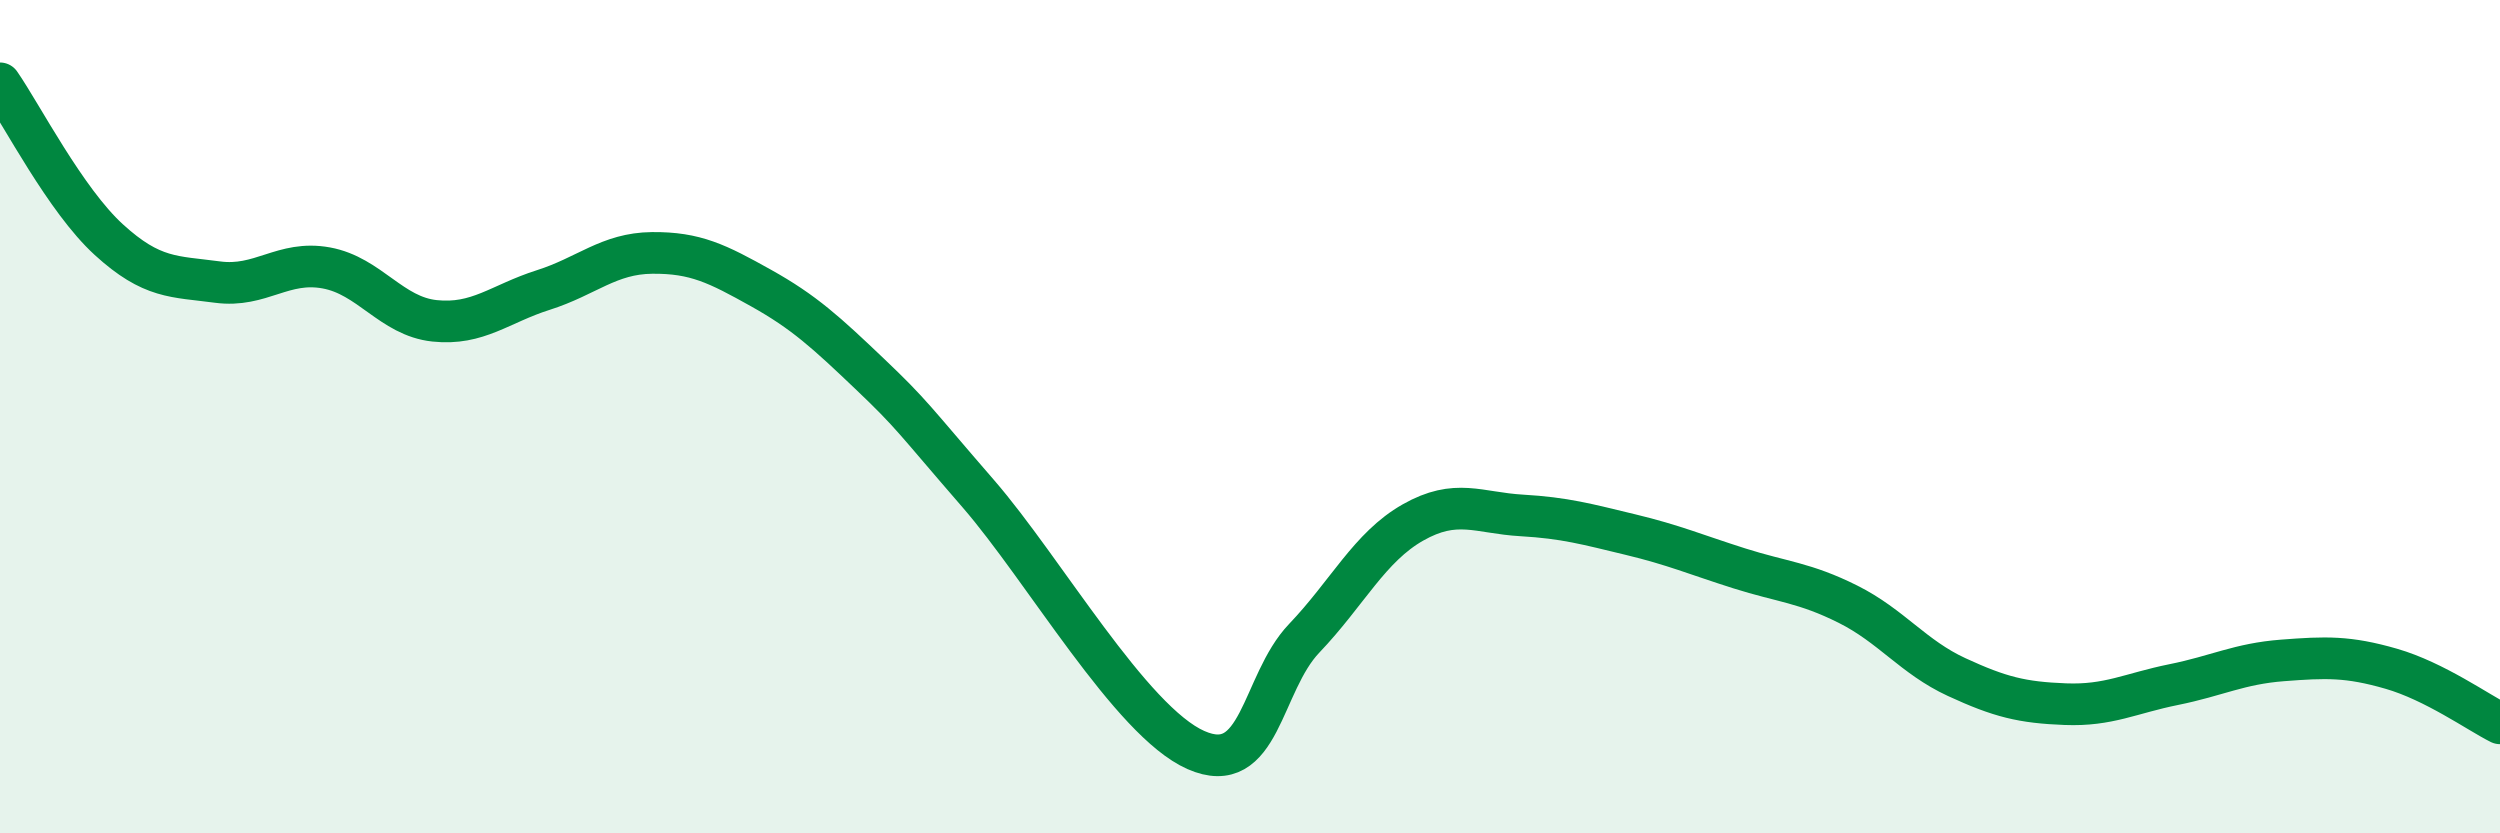
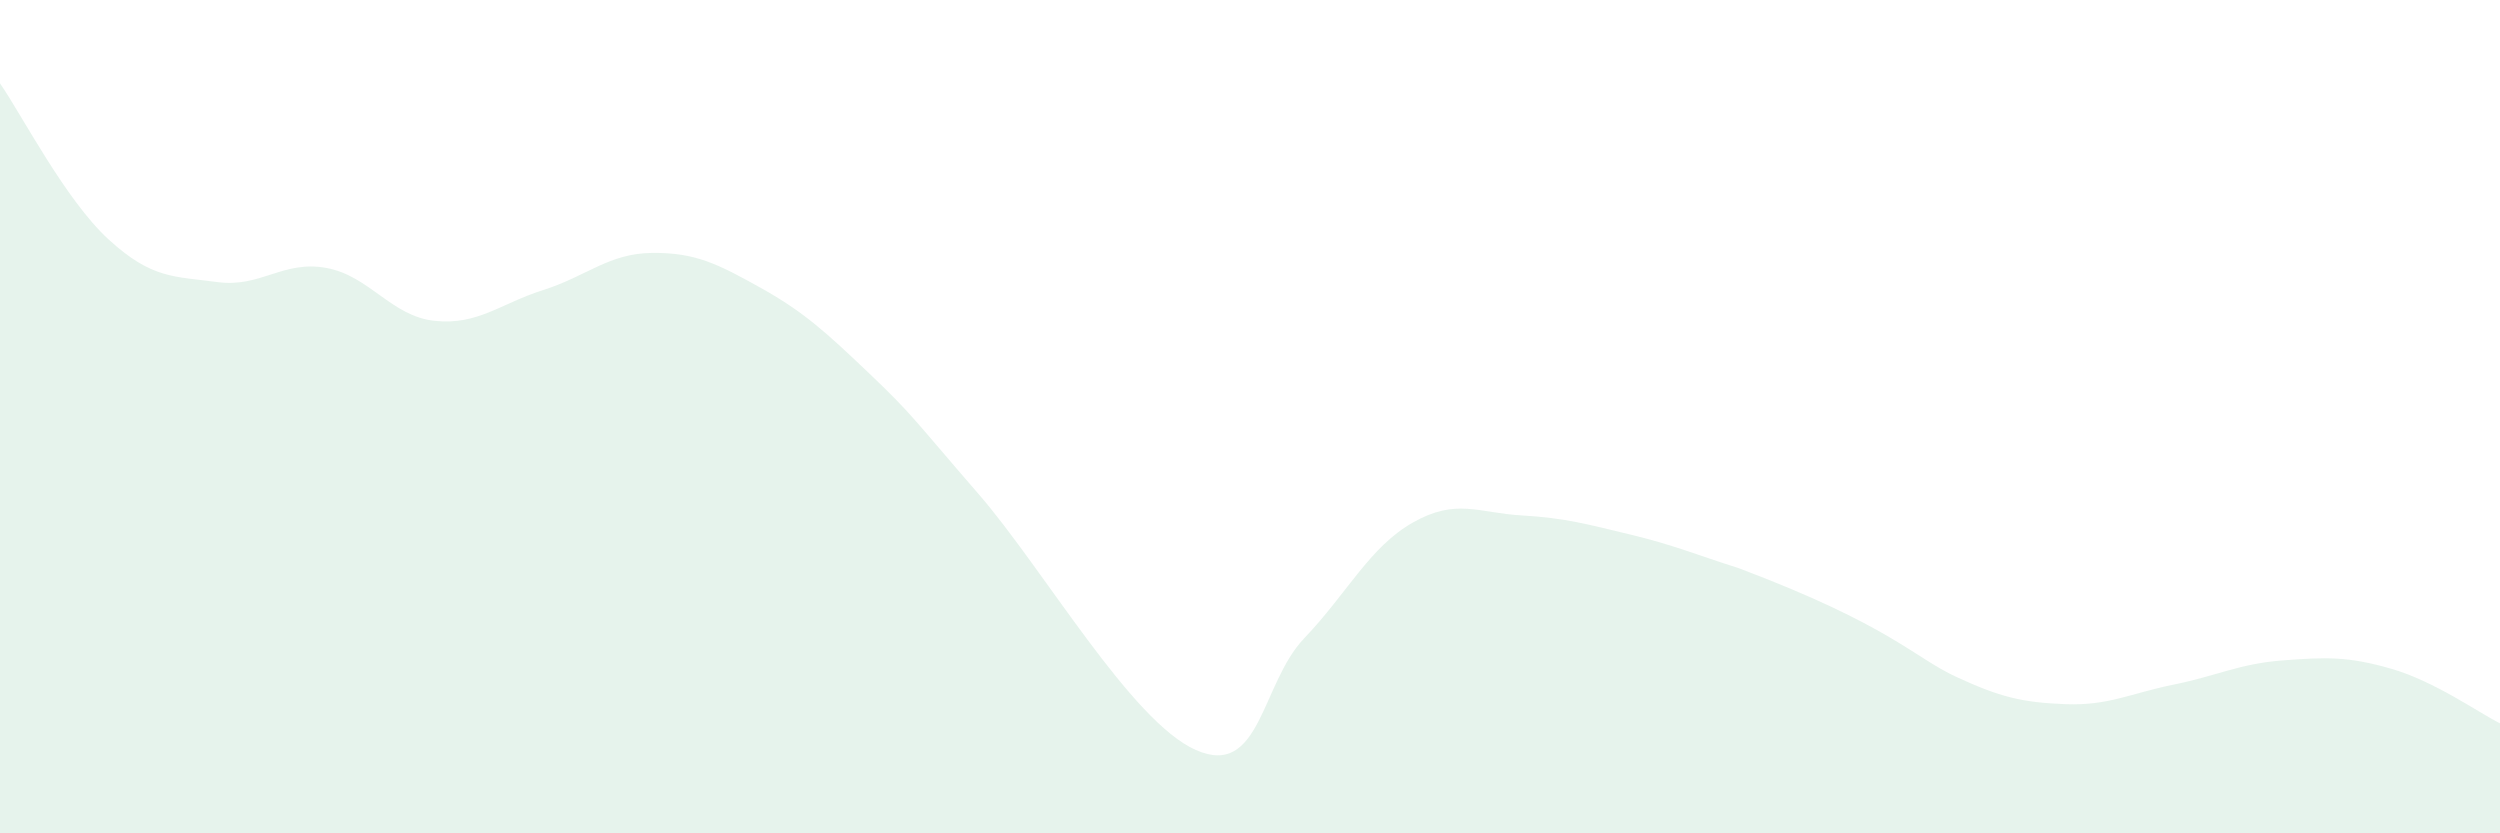
<svg xmlns="http://www.w3.org/2000/svg" width="60" height="20" viewBox="0 0 60 20">
-   <path d="M 0,2 C 0.52,2.75 1.57,4.8 2.61,5.75 C 3.65,6.7 4.18,6.63 5.22,6.77 C 6.26,6.91 6.79,6.24 7.83,6.43 C 8.87,6.62 9.39,7.59 10.43,7.7 C 11.47,7.81 12,7.29 13.04,6.96 C 14.08,6.63 14.61,6.08 15.65,6.07 C 16.69,6.06 17.22,6.33 18.26,6.91 C 19.3,7.49 19.83,7.98 20.87,8.97 C 21.91,9.96 21.91,10.04 23.48,11.85 C 25.05,13.66 27.14,17.31 28.7,18 C 30.26,18.69 30.26,16.41 31.3,15.32 C 32.34,14.23 32.87,13.13 33.91,12.54 C 34.95,11.95 35.48,12.31 36.52,12.37 C 37.56,12.43 38.09,12.58 39.13,12.83 C 40.17,13.08 40.7,13.31 41.74,13.64 C 42.78,13.97 43.31,13.98 44.35,14.5 C 45.39,15.02 45.92,15.77 46.96,16.25 C 48,16.73 48.53,16.86 49.57,16.9 C 50.61,16.94 51.13,16.64 52.17,16.43 C 53.21,16.22 53.74,15.93 54.78,15.85 C 55.82,15.77 56.35,15.75 57.39,16.05 C 58.43,16.35 59.48,17.1 60,17.36L60 20L0 20Z" fill="#008740" opacity="0.1" stroke-linecap="round" stroke-linejoin="round" />
-   <path d="M 0,2 C 0.52,2.75 1.57,4.8 2.61,5.75 C 3.65,6.7 4.18,6.63 5.22,6.77 C 6.26,6.91 6.79,6.24 7.83,6.43 C 8.87,6.62 9.39,7.59 10.43,7.7 C 11.47,7.81 12,7.29 13.04,6.96 C 14.08,6.63 14.61,6.08 15.65,6.07 C 16.69,6.06 17.22,6.33 18.26,6.91 C 19.3,7.49 19.83,7.98 20.87,8.97 C 21.91,9.96 21.91,10.04 23.48,11.85 C 25.05,13.66 27.14,17.31 28.7,18 C 30.26,18.69 30.26,16.41 31.3,15.32 C 32.34,14.23 32.87,13.13 33.91,12.54 C 34.95,11.95 35.48,12.31 36.52,12.37 C 37.56,12.43 38.09,12.58 39.13,12.83 C 40.17,13.08 40.7,13.31 41.74,13.64 C 42.78,13.97 43.31,13.98 44.35,14.5 C 45.39,15.02 45.92,15.77 46.96,16.25 C 48,16.73 48.53,16.86 49.57,16.9 C 50.61,16.94 51.13,16.64 52.17,16.43 C 53.21,16.22 53.74,15.93 54.78,15.85 C 55.82,15.77 56.35,15.75 57.39,16.05 C 58.43,16.35 59.48,17.1 60,17.36" stroke="#008740" stroke-width="1" fill="none" stroke-linecap="round" stroke-linejoin="round" />
+   <path d="M 0,2 C 0.52,2.75 1.57,4.8 2.61,5.75 C 3.65,6.7 4.18,6.63 5.22,6.77 C 6.26,6.91 6.79,6.24 7.83,6.43 C 8.87,6.62 9.39,7.59 10.43,7.7 C 11.47,7.81 12,7.29 13.04,6.96 C 14.08,6.63 14.61,6.08 15.65,6.07 C 16.69,6.06 17.22,6.33 18.26,6.91 C 19.3,7.49 19.83,7.98 20.87,8.97 C 21.91,9.96 21.91,10.04 23.48,11.85 C 25.05,13.66 27.14,17.31 28.7,18 C 30.26,18.69 30.26,16.41 31.3,15.32 C 32.34,14.23 32.87,13.13 33.91,12.54 C 34.95,11.95 35.48,12.31 36.52,12.37 C 37.56,12.43 38.09,12.58 39.13,12.83 C 40.17,13.08 40.7,13.31 41.74,13.64 C 45.39,15.02 45.92,15.77 46.96,16.25 C 48,16.73 48.53,16.86 49.57,16.9 C 50.61,16.94 51.13,16.64 52.17,16.43 C 53.21,16.22 53.74,15.93 54.78,15.85 C 55.82,15.77 56.35,15.75 57.39,16.05 C 58.43,16.35 59.48,17.1 60,17.36L60 20L0 20Z" fill="#008740" opacity="0.1" stroke-linecap="round" stroke-linejoin="round" />
</svg>